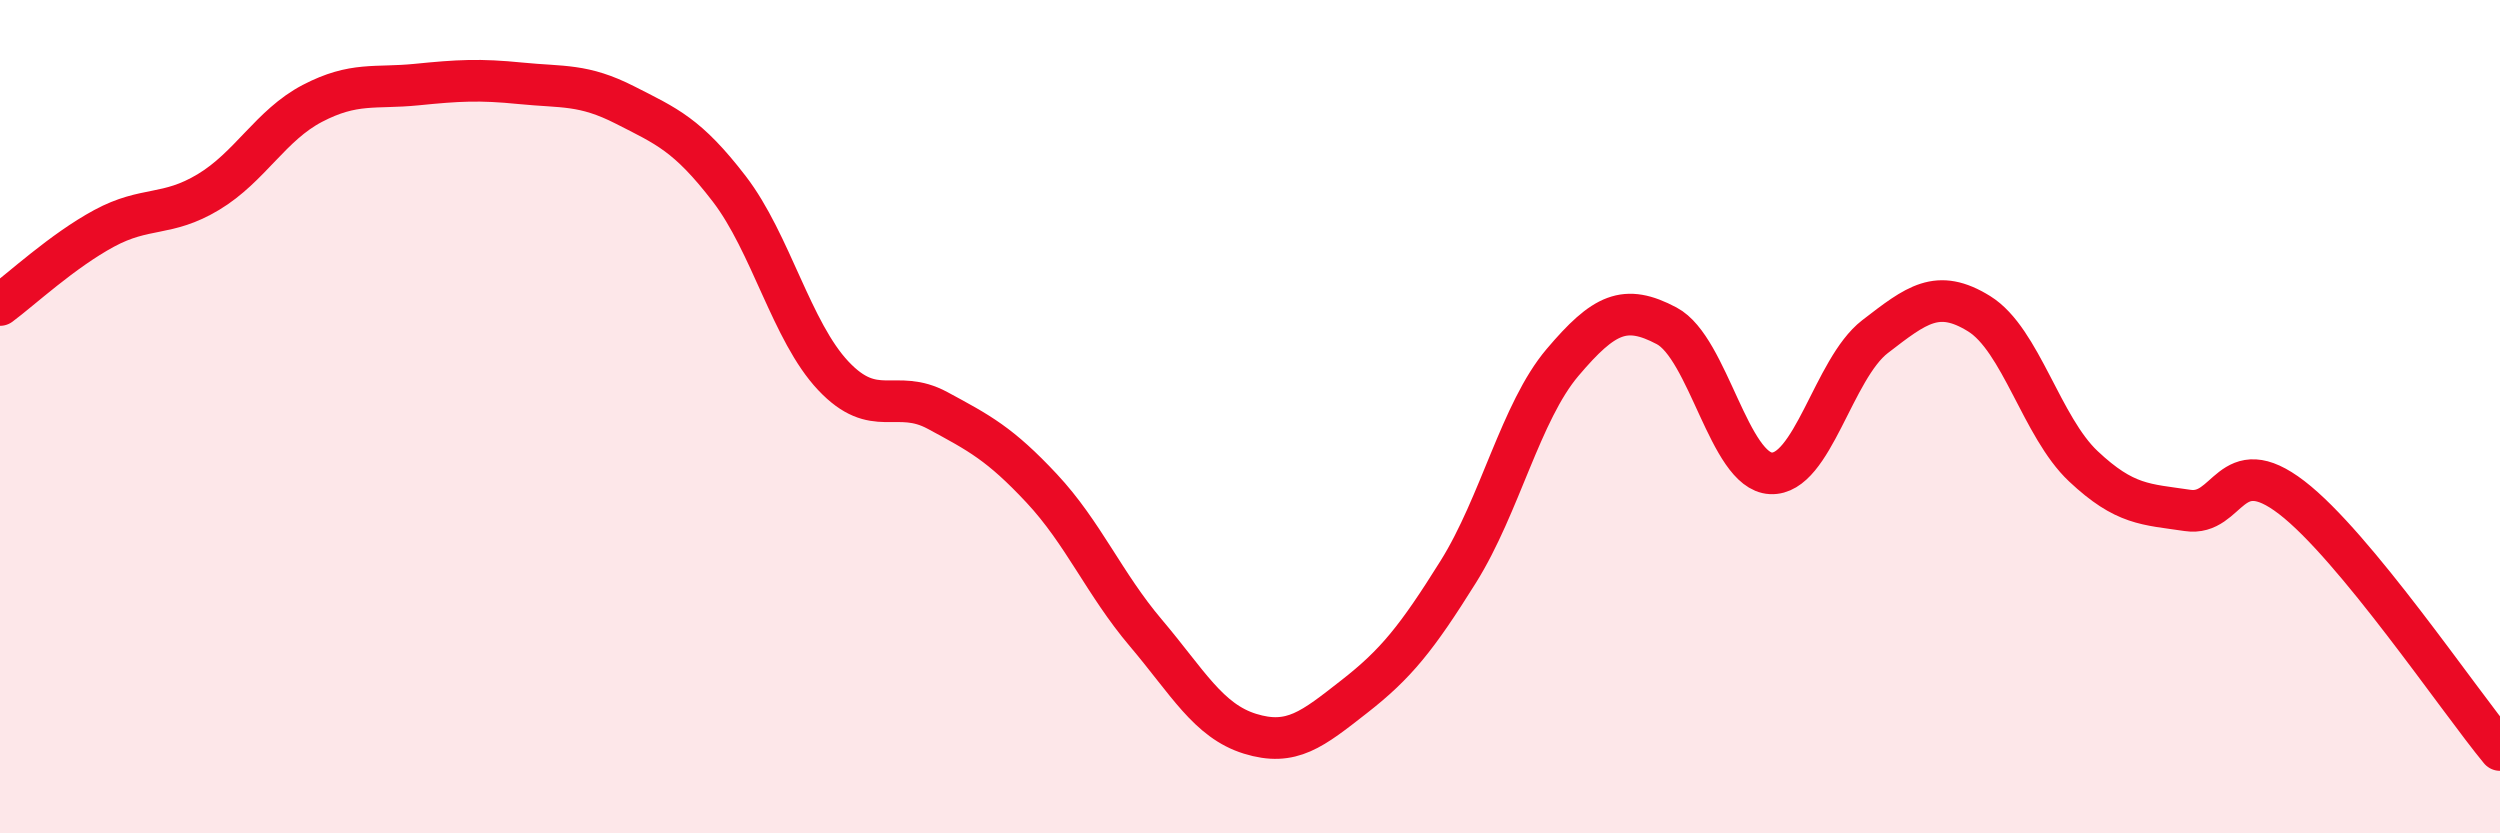
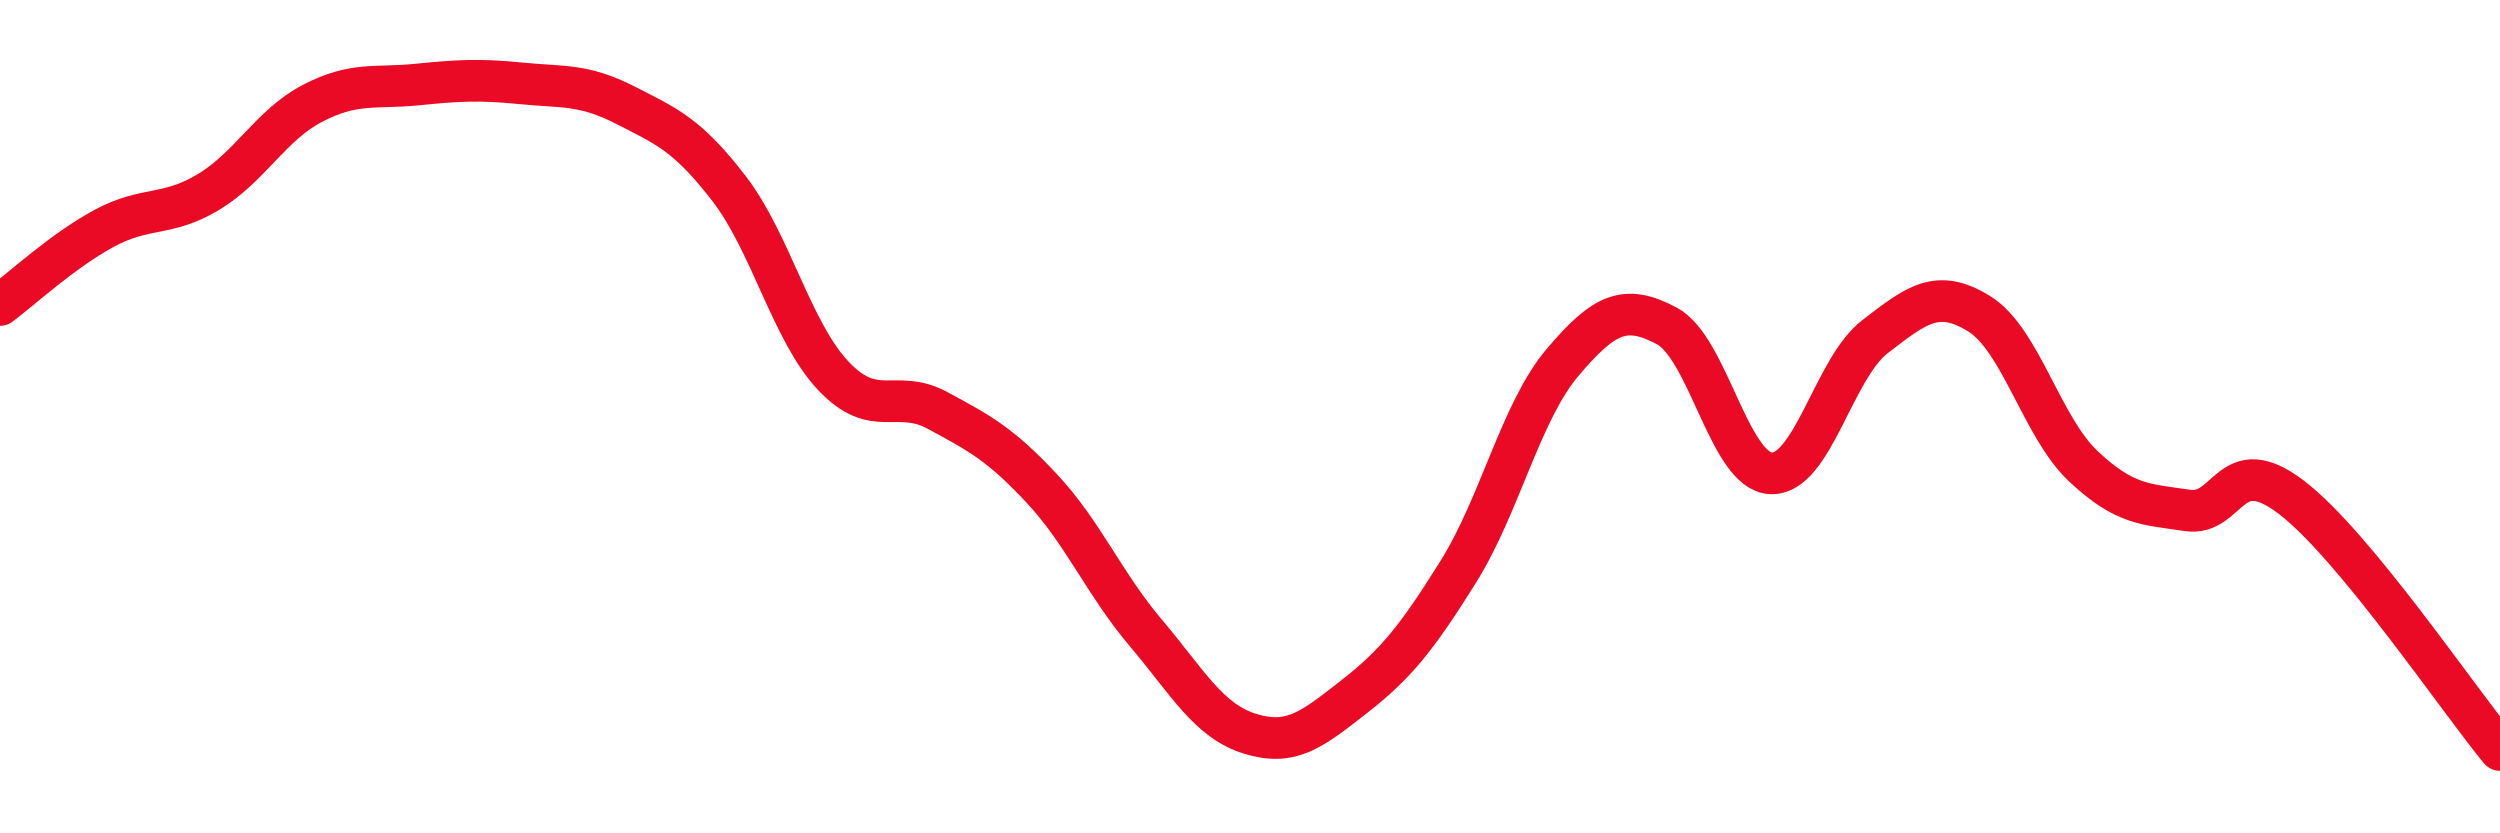
<svg xmlns="http://www.w3.org/2000/svg" width="60" height="20" viewBox="0 0 60 20">
-   <path d="M 0,7.32 C 0.5,6.95 1.5,6.02 2.5,5.48 C 3.5,4.94 4,5.21 5,4.61 C 6,4.01 6.5,3 7.5,2.48 C 8.5,1.96 9,2.13 10,2.03 C 11,1.93 11.5,1.9 12.5,2 C 13.5,2.1 14,2.01 15,2.52 C 16,3.03 16.5,3.23 17.5,4.53 C 18.5,5.83 19,7.96 20,9.02 C 21,10.08 21.5,9.31 22.5,9.85 C 23.5,10.39 24,10.65 25,11.72 C 26,12.79 26.5,14.01 27.5,15.19 C 28.5,16.37 29,17.3 30,17.61 C 31,17.92 31.5,17.5 32.5,16.72 C 33.5,15.94 34,15.32 35,13.72 C 36,12.12 36.5,9.88 37.5,8.7 C 38.5,7.52 39,7.29 40,7.82 C 41,8.35 41.5,11.31 42.5,11.36 C 43.5,11.41 44,8.85 45,8.08 C 46,7.31 46.5,6.91 47.5,7.53 C 48.5,8.15 49,10.25 50,11.19 C 51,12.13 51.5,12.1 52.5,12.25 C 53.5,12.4 53.5,10.79 55,11.94 C 56.5,13.09 59,16.79 60,18L60 20L0 20Z" fill="#EB0A25" opacity="0.1" stroke-linecap="round" stroke-linejoin="round" />
  <path d="M 0,7.32 C 0.5,6.95 1.5,6.02 2.5,5.48 C 3.5,4.94 4,5.21 5,4.61 C 6,4.01 6.5,3 7.5,2.48 C 8.5,1.96 9,2.13 10,2.03 C 11,1.93 11.5,1.9 12.5,2 C 13.5,2.1 14,2.01 15,2.52 C 16,3.03 16.5,3.23 17.5,4.53 C 18.5,5.83 19,7.96 20,9.02 C 21,10.08 21.5,9.31 22.5,9.85 C 23.5,10.39 24,10.65 25,11.72 C 26,12.79 26.5,14.01 27.5,15.19 C 28.5,16.37 29,17.3 30,17.61 C 31,17.92 31.5,17.5 32.5,16.72 C 33.5,15.94 34,15.32 35,13.72 C 36,12.12 36.5,9.88 37.5,8.7 C 38.5,7.52 39,7.29 40,7.82 C 41,8.35 41.5,11.31 42.5,11.36 C 43.5,11.41 44,8.85 45,8.08 C 46,7.31 46.5,6.91 47.5,7.53 C 48.5,8.15 49,10.25 50,11.19 C 51,12.13 51.5,12.1 52.5,12.25 C 53.5,12.4 53.5,10.79 55,11.94 C 56.5,13.09 59,16.79 60,18" stroke="#EB0A25" stroke-width="1" fill="none" stroke-linecap="round" stroke-linejoin="round" />
</svg>